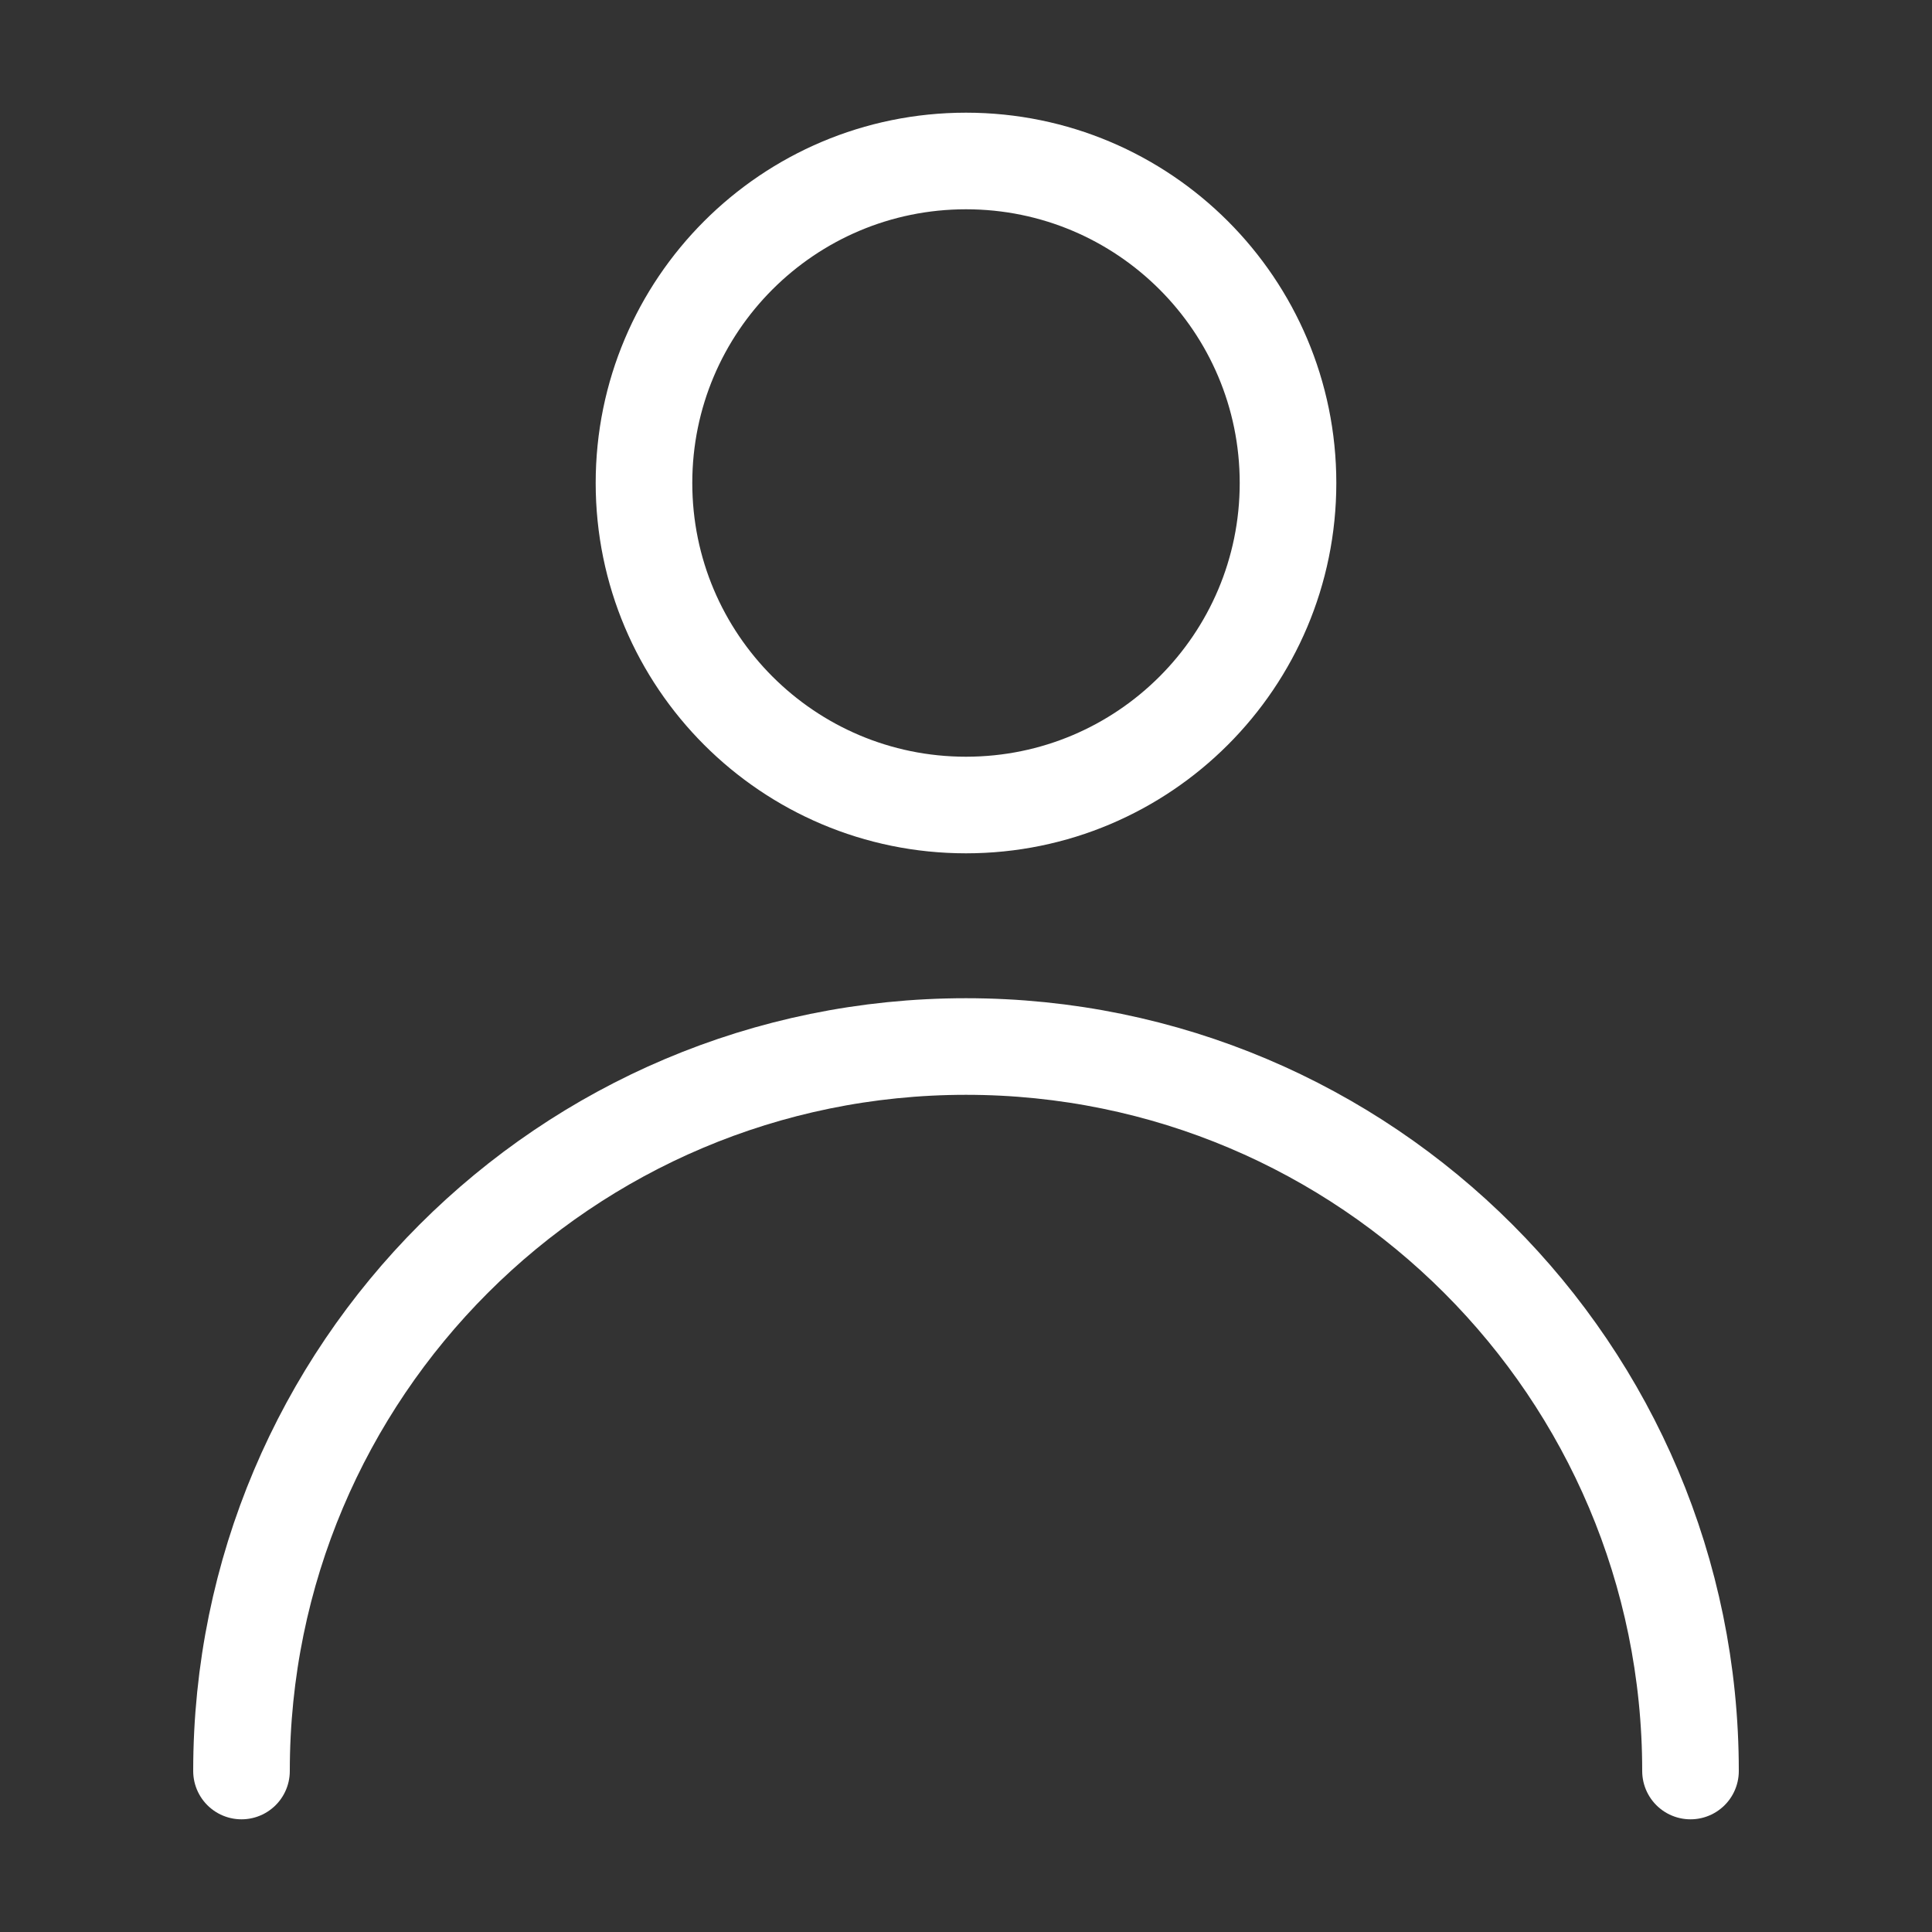
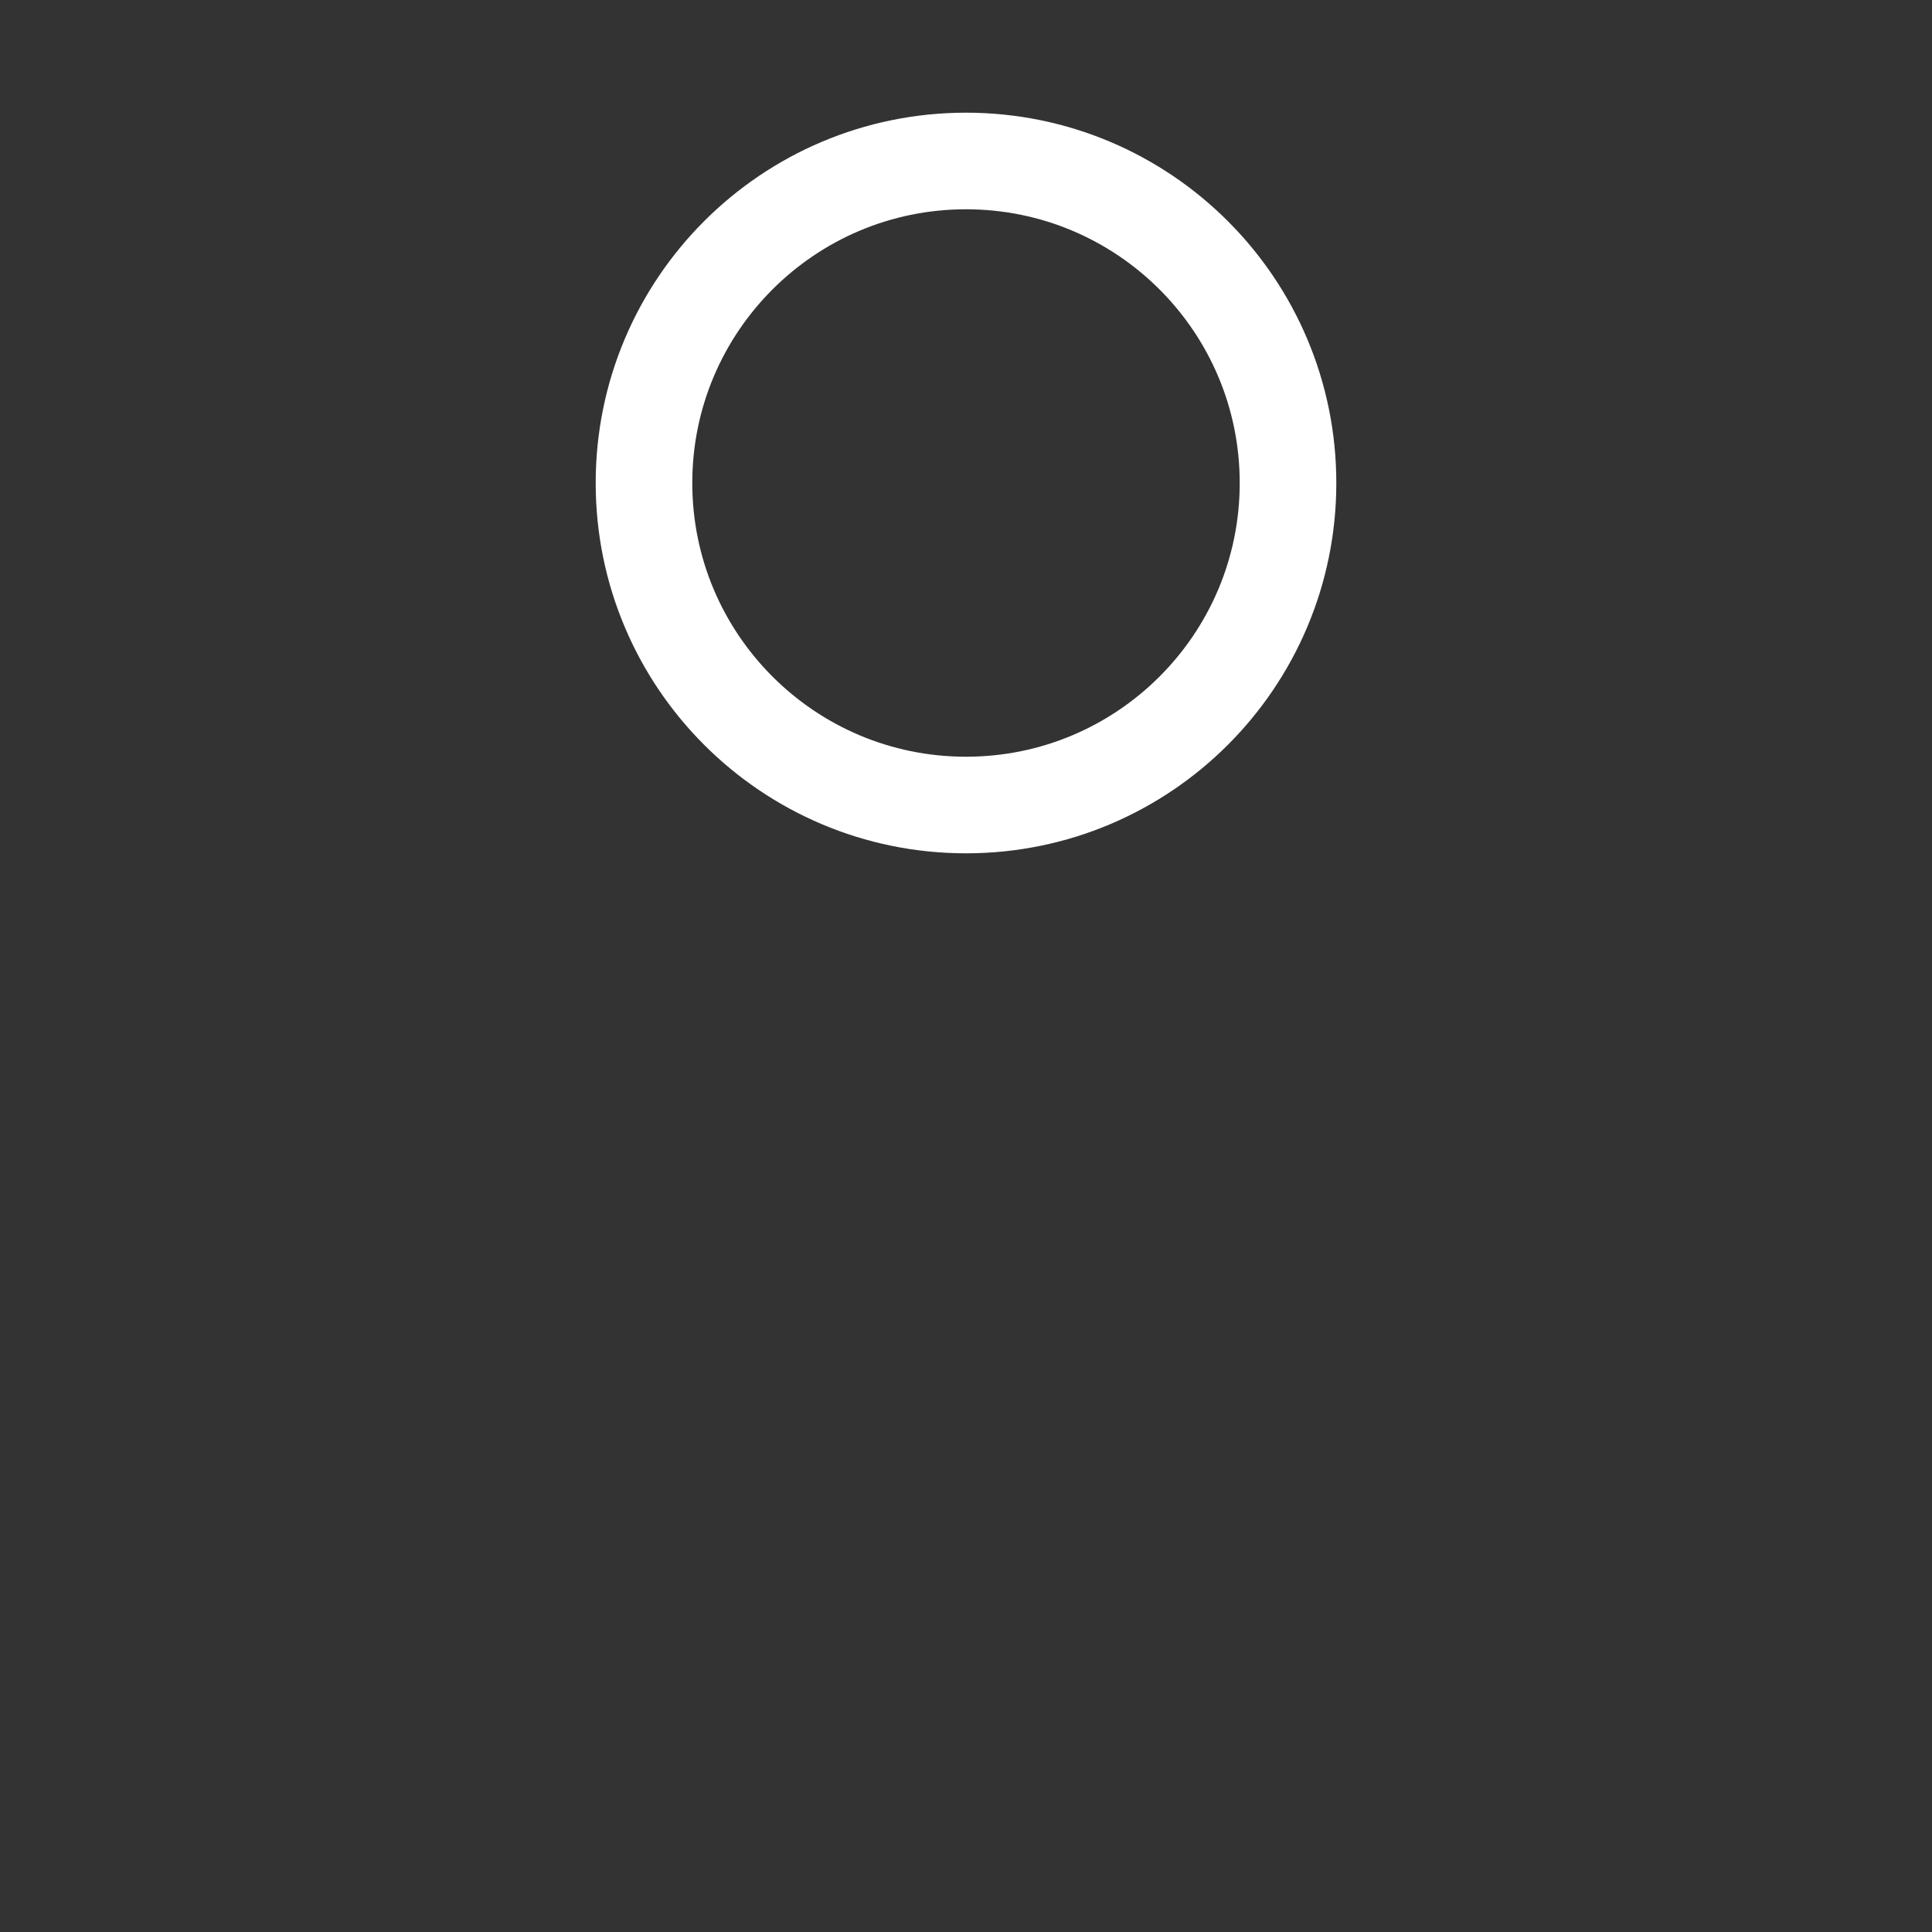
<svg xmlns="http://www.w3.org/2000/svg" width="40" height="40" viewBox="0 0 40 40" fill="none">
  <rect x="0" y="0" width="40" height="40" fill="#333333" stroke="none" />
  <path d="M20 16.667C23.682 16.667 26.667 13.682 26.667 10C26.667 6.318 23.682 3.333 20 3.333C16.318 3.333 13.333 6.318 13.333 10C13.333 13.682 16.318 16.667 20 16.667Z" stroke="white" stroke-width="2" stroke-linecap="round" stroke-linejoin="round" />
-   <path d="M35 36.667C35 28.383 28.284 21.667 20 21.667C11.716 21.667 5 28.383 5 36.667" stroke="white" stroke-width="2" stroke-linecap="round" stroke-linejoin="round" />
</svg>